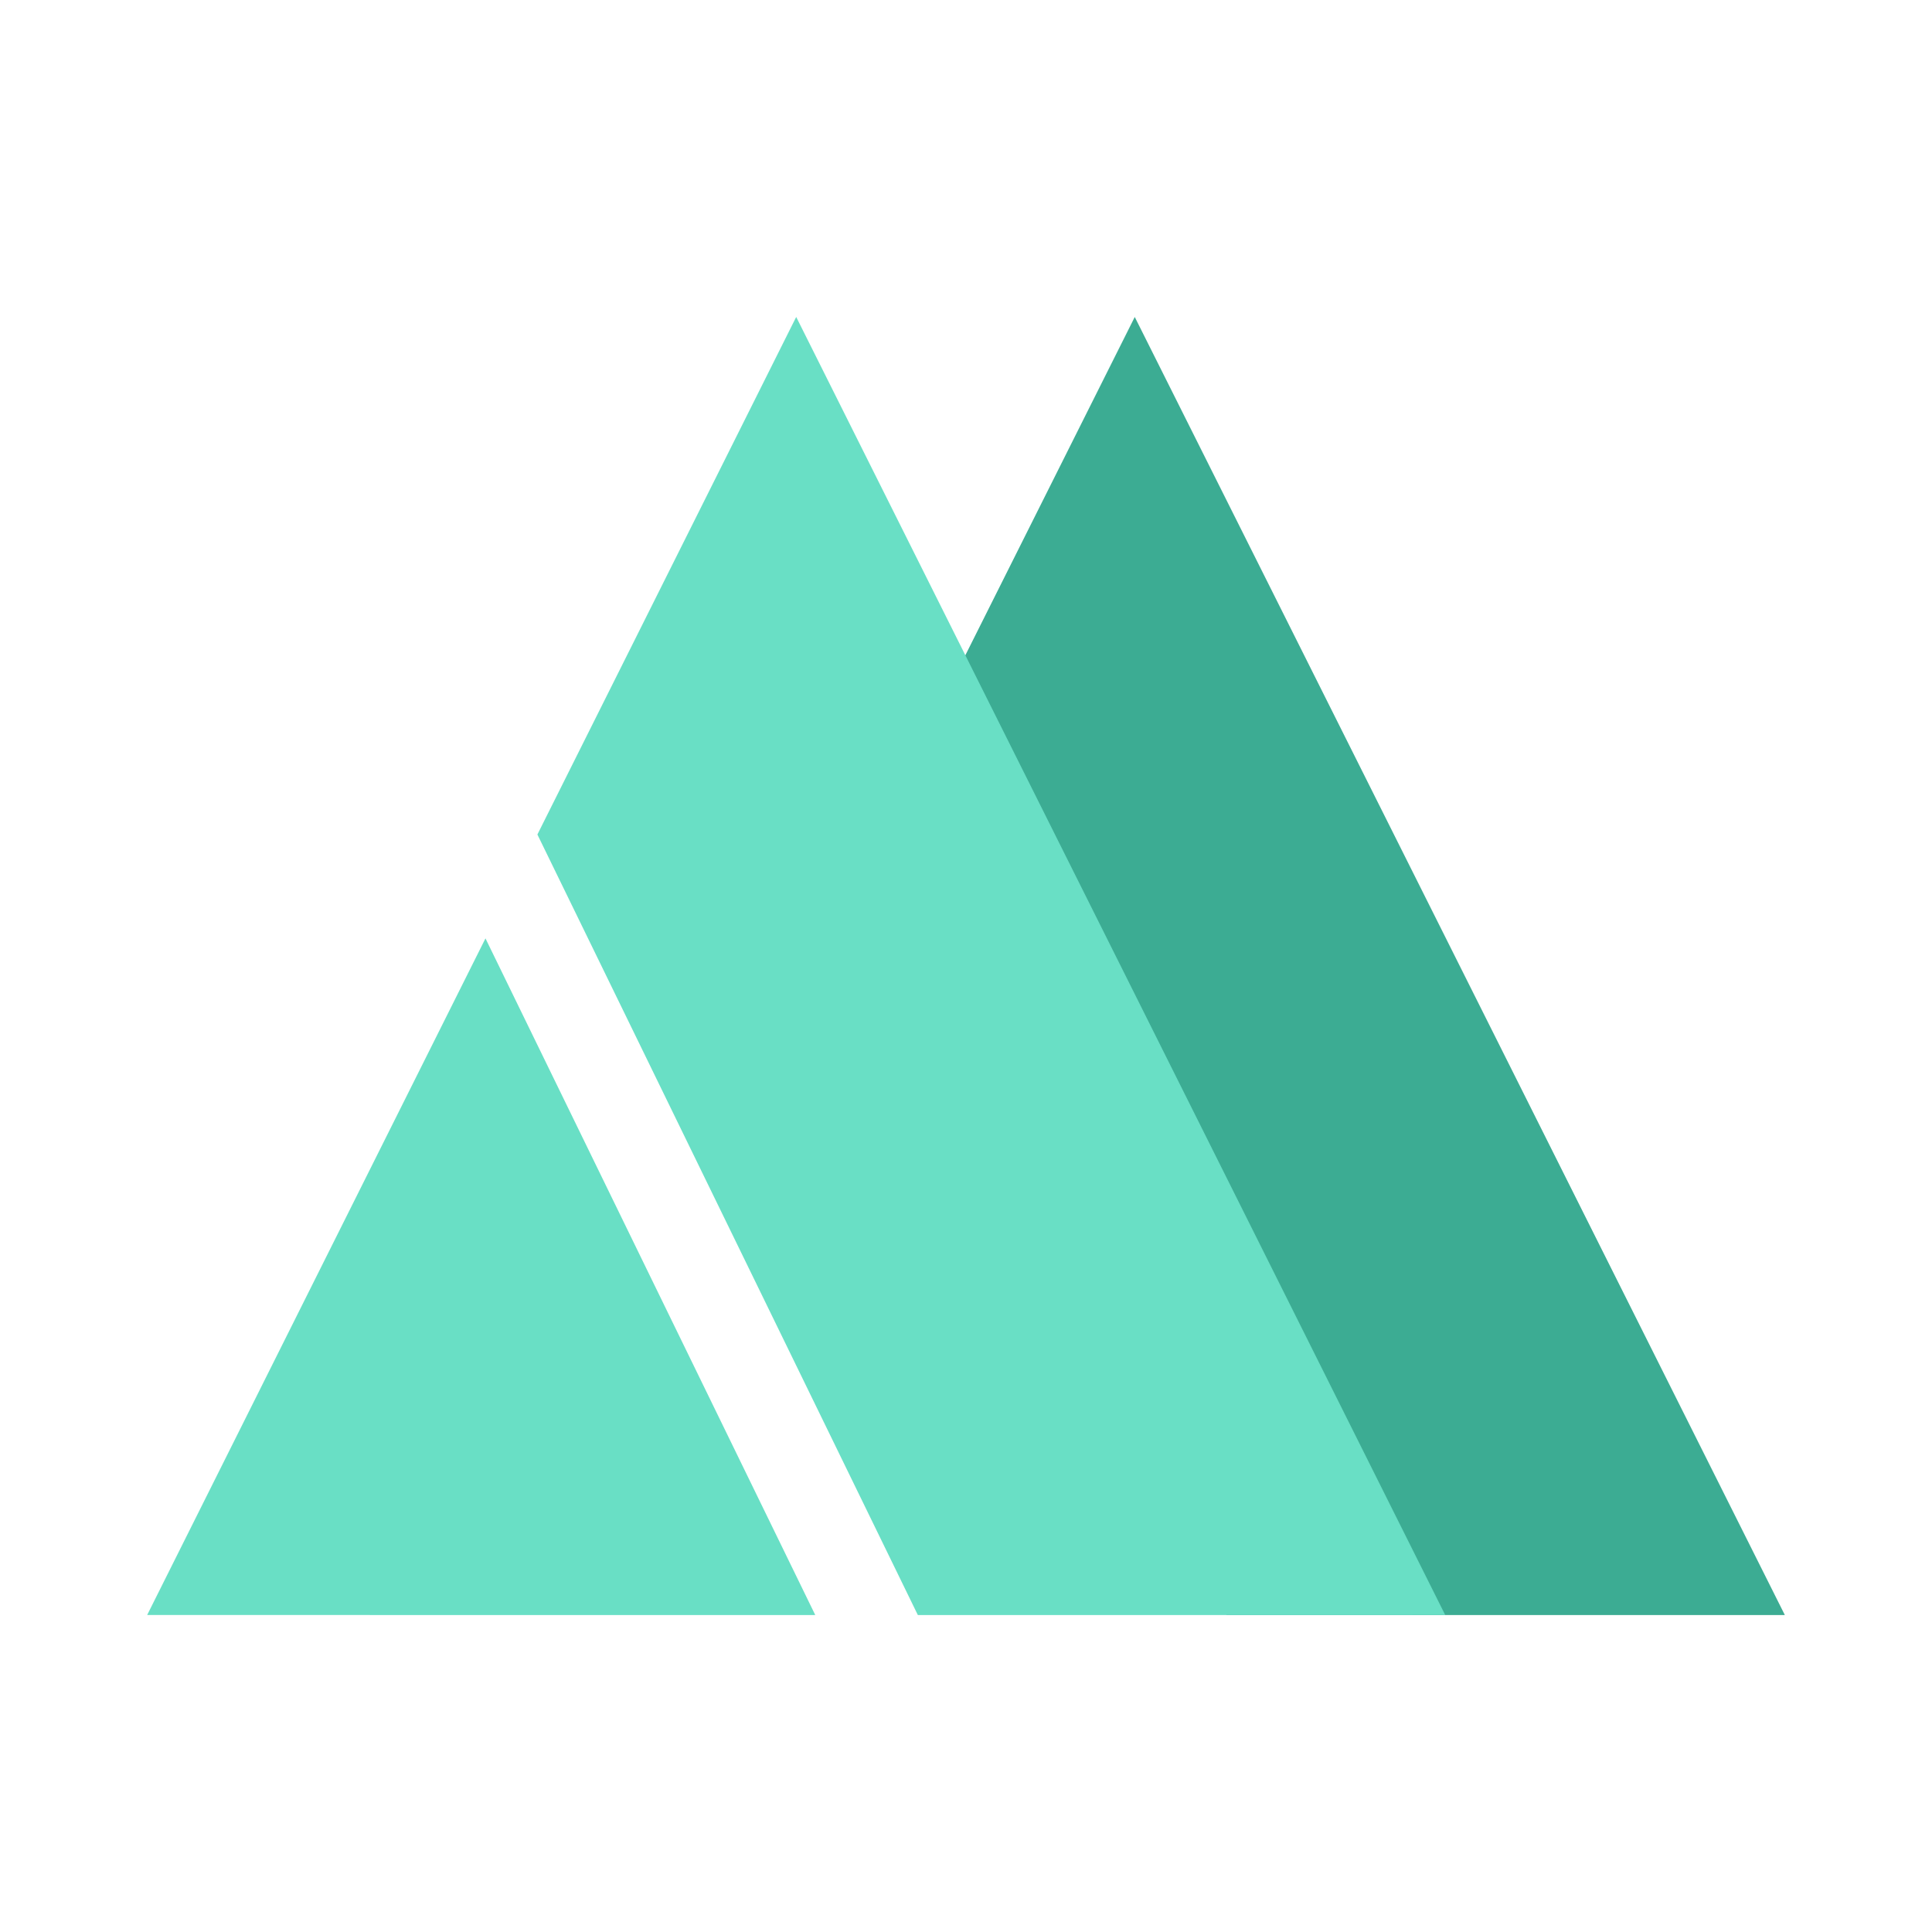
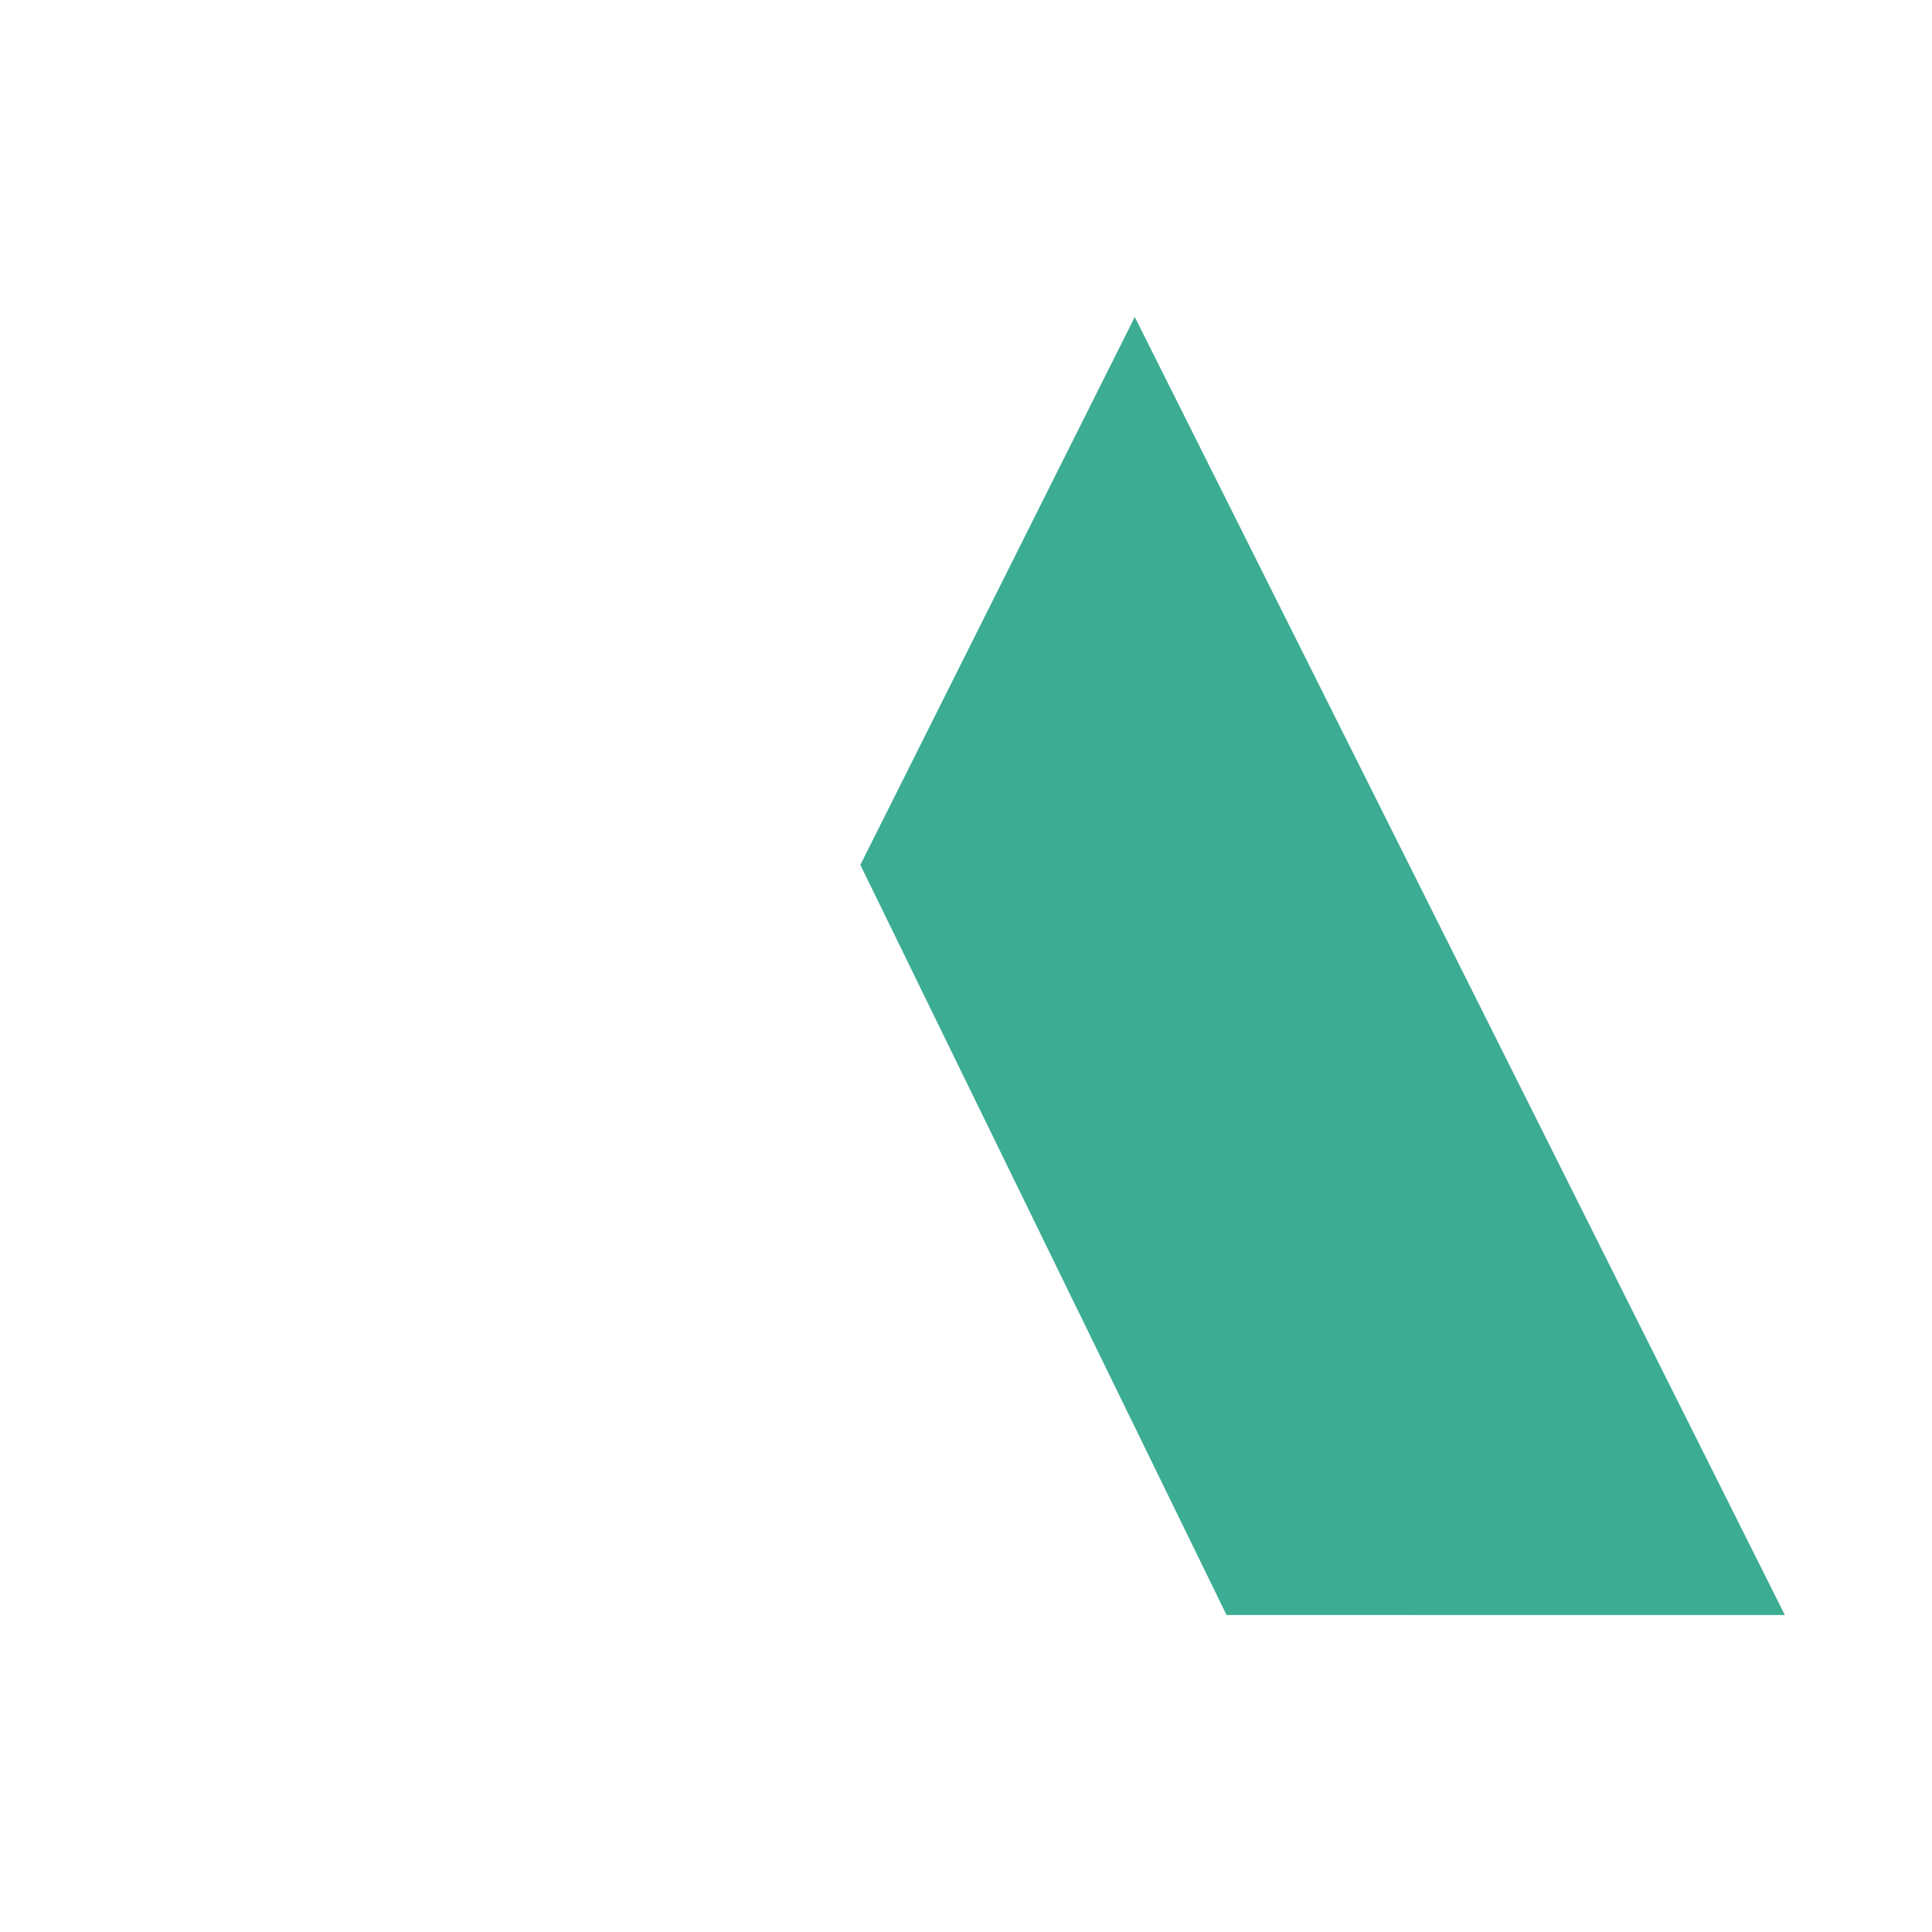
<svg xmlns="http://www.w3.org/2000/svg" width="120" height="120" viewBox="0 0 120 120">
  <g fill="none" fill-rule="evenodd">
    <path fill="#3CAC93" d="M70.482 19.688l40.377 80.624H76.184L53.438 53.72l17.044-34.032z" />
-     <path fill="#69DFC5" d="M30.154 58.286l20.483 42.026H9.14l21.013-42.026zm19.3-38.599l40.312 80.626H57.009l-23.63-48.48 16.074-32.145z" />
  </g>
</svg>